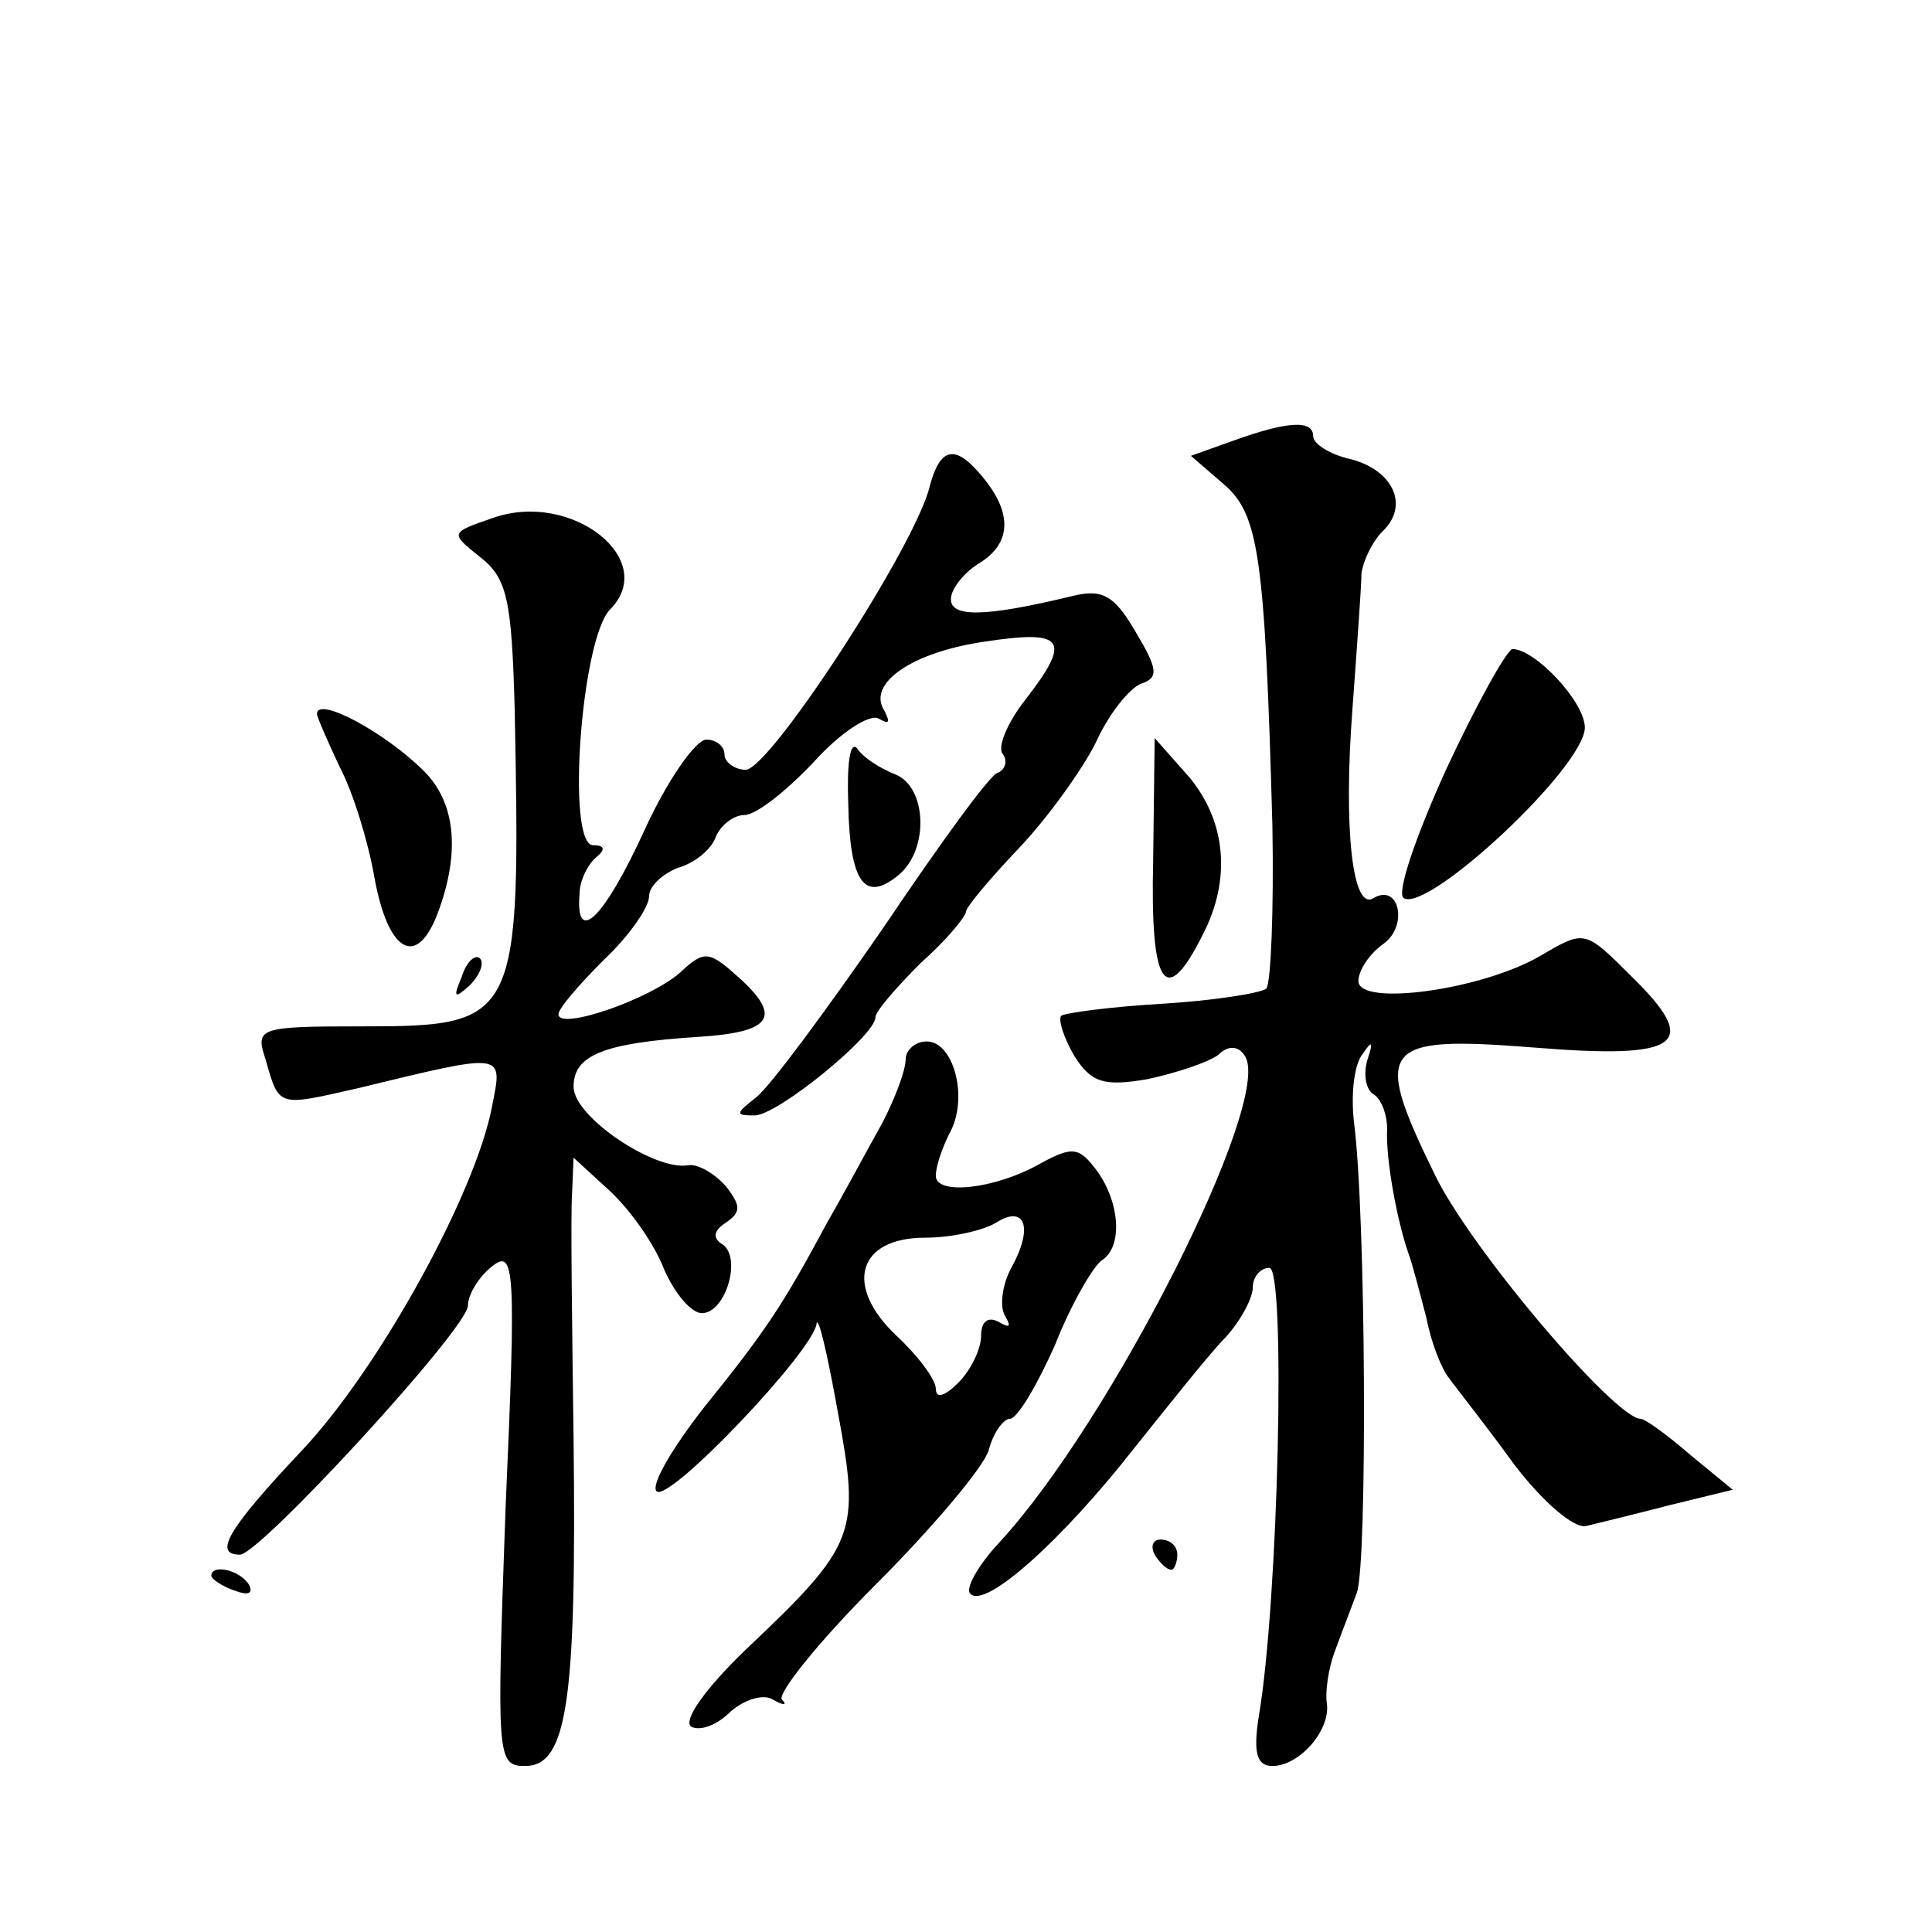
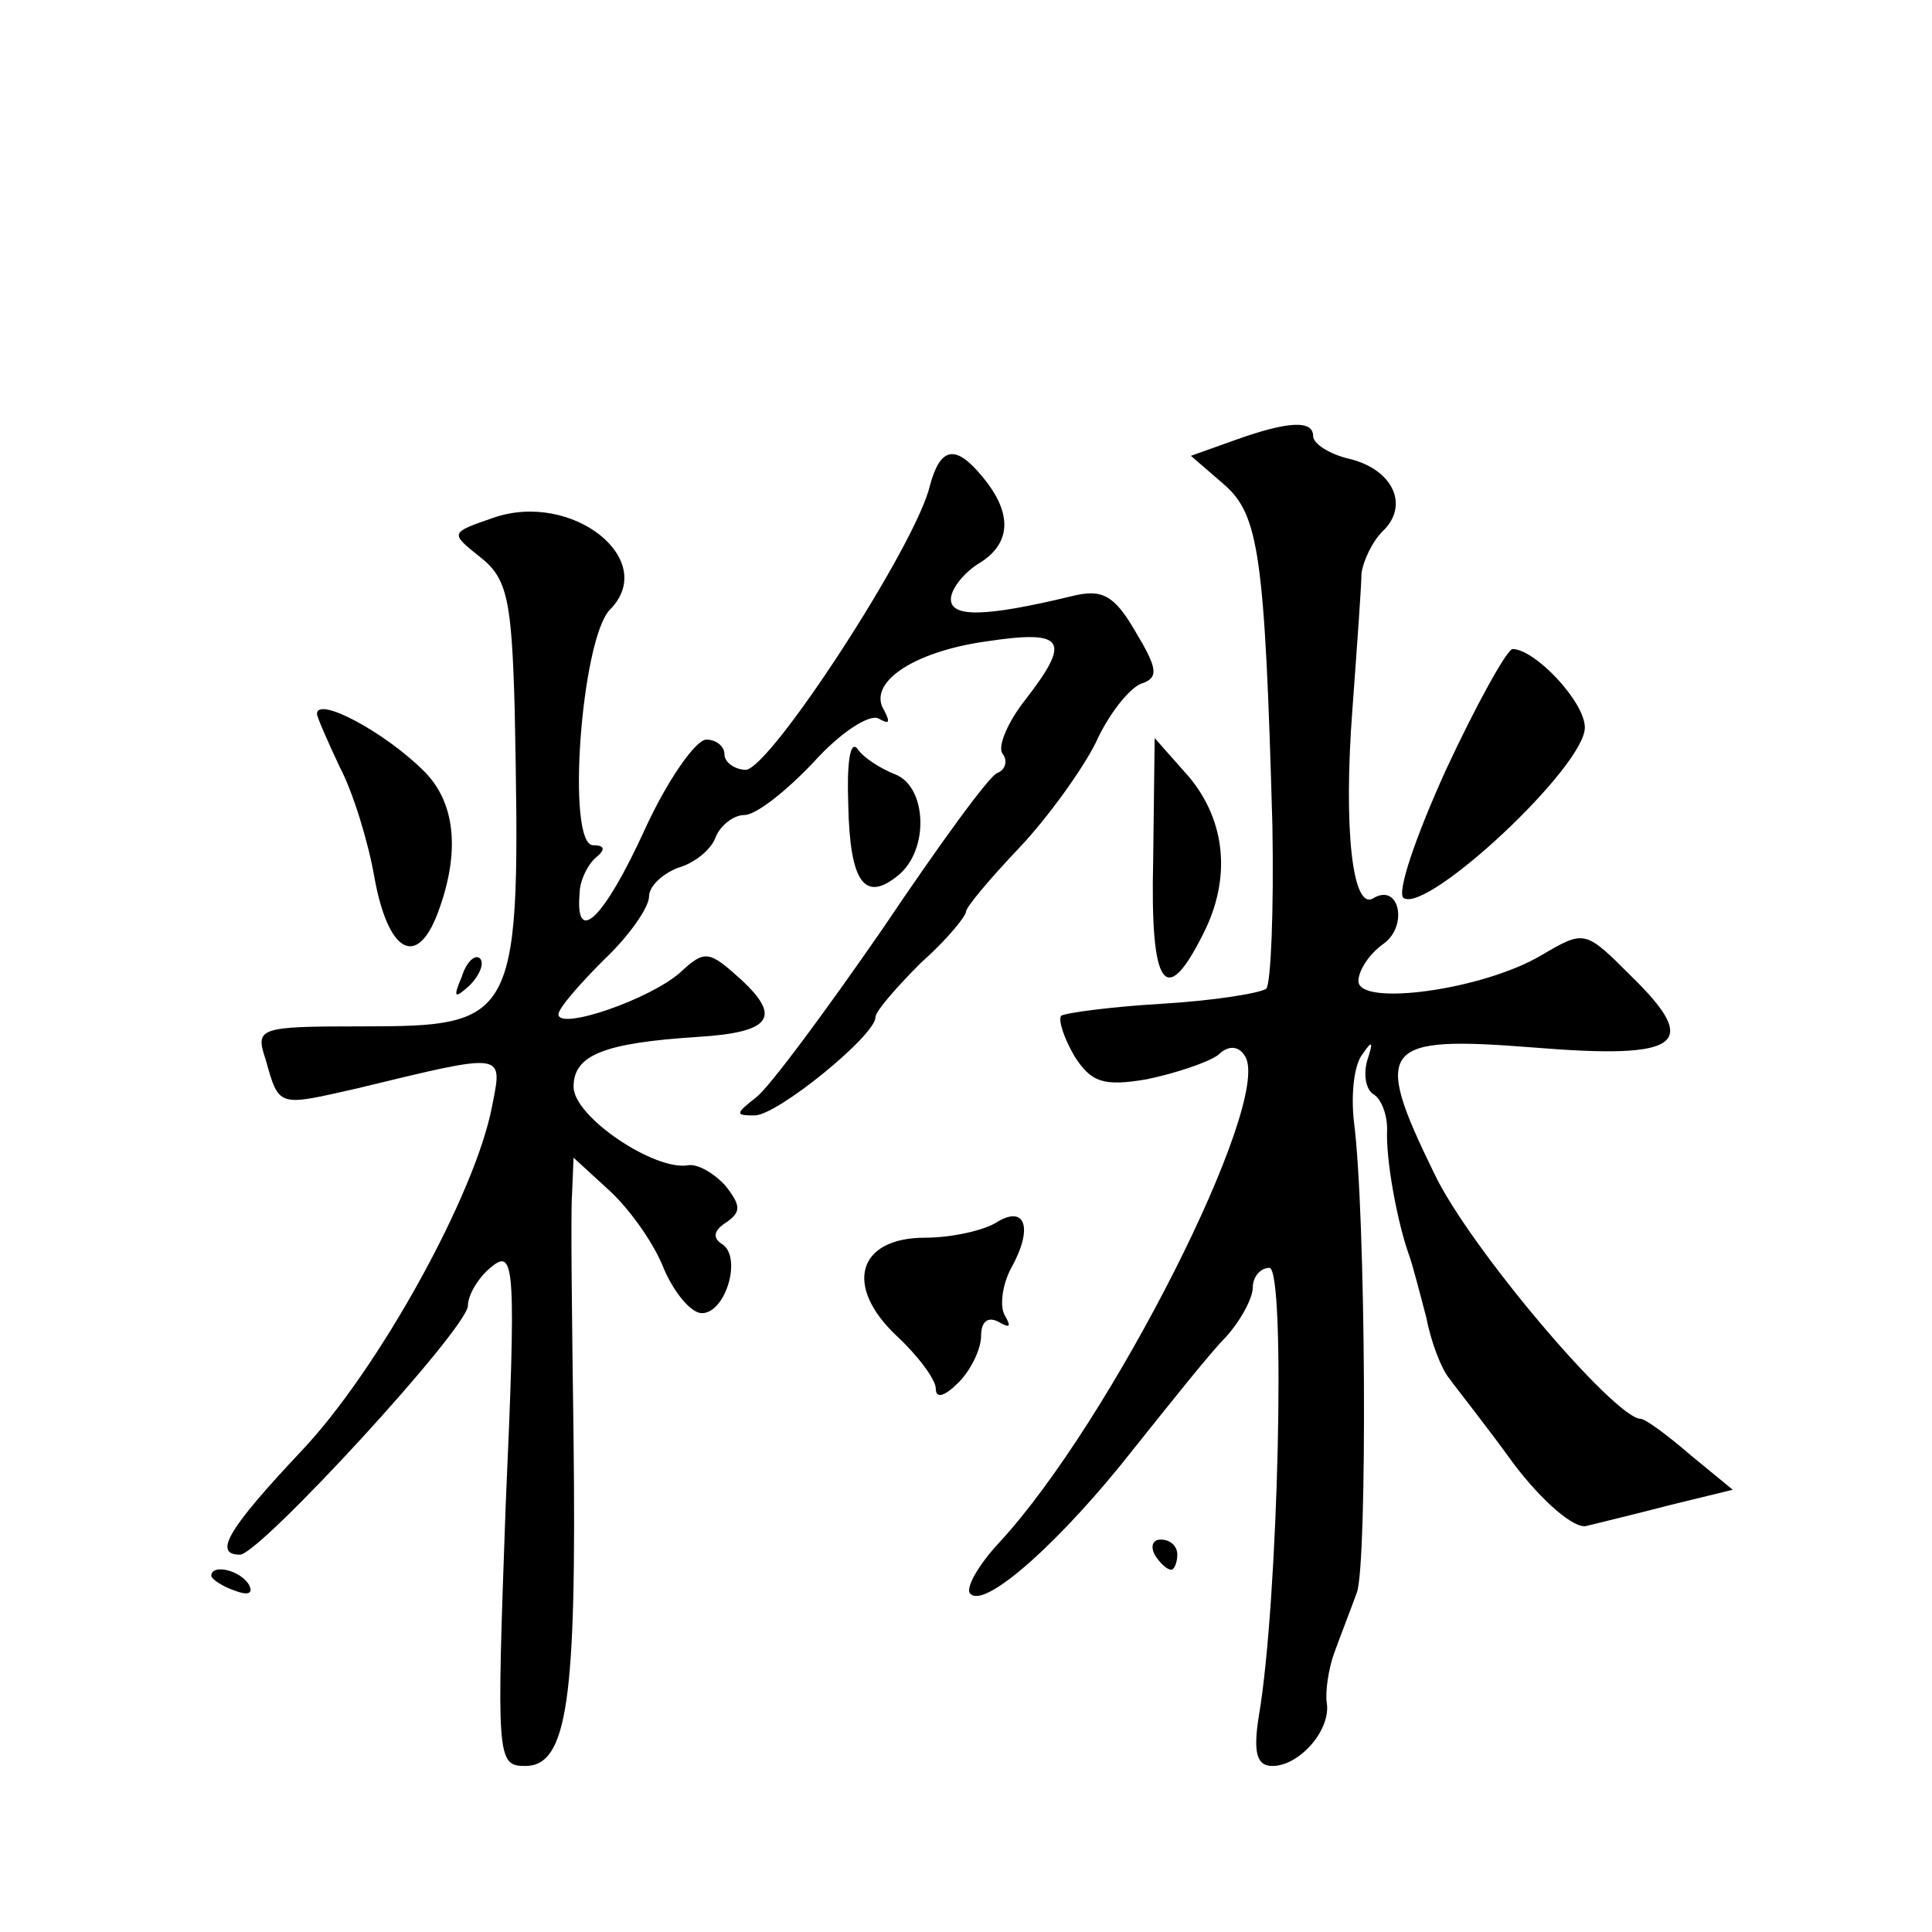
<svg xmlns="http://www.w3.org/2000/svg" version="1.0" width="128pt" height="128pt" viewBox="0 0 128 128" preserveAspectRatio="xMidYMid meet">
  <g transform="translate(0,128) scale(0.1,-0.1)" fill="#0" stroke="none">
-     <path d="M817 988 l-28 -10 22 -19 c23 -20 27 -47 32 -226 1 -56 -1 -104 -4 -108 -4 -3 -35 -8 -69 -10 -34 -2 -64 -6 -67 -8 -2 -3 2 -15 9 -27 11 -17 19 -20 48 -15 19 4 40 11 47 16 7 7 14 6 18 -1 18 -30 -89 -242 -163 -322 -14 -15 -23 -31 -19 -34 10 -10 61 36 108 96 24 30 51 64 61 74 10 11 18 26 18 33 0 7 5 13 11 13 11 0 6 -221 -7 -297 -4 -25 -1 -33 9 -33 18 0 39 24 36 42 -1 7 1 22 5 33 4 11 11 29 15 40 7 20 6 251 -2 312 -2 18 0 38 6 45 6 9 7 8 3 -4 -3 -10 -1 -20 4 -23 5 -3 9 -13 9 -23 -1 -21 7 -62 14 -82 3 -8 8 -28 12 -43 3 -16 10 -34 15 -40 5 -7 25 -32 43 -57 19 -25 40 -43 48 -41 8 2 33 8 56 14 l41 10 -28 23 c-15 13 -30 24 -33 24 -17 0 -114 114 -137 163 -41 84 -35 91 66 83 98 -8 111 2 65 47 -31 31 -31 31 -60 14 -39 -23 -121 -34 -121 -17 0 7 7 18 17 25 16 12 10 40 -7 30 -14 -9 -20 46 -14 125 3 41 6 82 6 90 1 8 7 21 14 28 18 17 7 41 -22 48 -13 3 -24 10 -24 15 0 11 -17 10 -53 -3z M616 958 c-9 -39 -106 -188 -122 -188 -7 0 -14 5 -14 10 0 6 -6 10 -12 10 -7 0 -26 -27 -41 -60 -27 -59 -46 -77 -43 -42 0 9 6 20 11 24 6 5 6 8 -2 8 -18 0 -8 136 11 156 33 33 -25 79 -77 61 -29 -10 -29 -10 -9 -26 18 -14 21 -28 23 -101 4 -207 3 -210 -102 -210 -68 0 -70 -1 -63 -22 9 -32 8 -31 61 -19 99 24 96 24 89 -12 -11 -58 -75 -174 -126 -228 -49 -52 -59 -69 -41 -69 13 0 151 150 151 165 0 7 7 19 16 26 15 12 16 -1 9 -159 -6 -167 -6 -172 13 -172 28 0 34 44 32 217 -1 76 -2 149 -1 162 l1 24 24 -22 c14 -13 30 -36 36 -52 7 -16 18 -29 25 -29 16 0 27 38 13 46 -6 4 -5 9 3 14 10 7 10 11 0 24 -8 9 -19 15 -25 14 -22 -4 -76 32 -76 52 0 21 20 29 82 33 49 3 56 13 29 38 -21 19 -24 20 -40 5 -20 -18 -81 -39 -81 -28 0 4 14 20 30 36 17 16 30 35 30 42 0 7 9 15 19 19 11 3 22 12 25 20 3 8 12 15 19 15 8 0 28 16 46 35 18 20 37 32 43 29 7 -4 8 -3 4 5 -12 18 18 39 67 46 53 8 57 1 26 -39 -11 -14 -18 -30 -15 -35 4 -5 2 -11 -3 -13 -5 -1 -39 -48 -76 -103 -38 -55 -75 -105 -84 -112 -14 -11 -14 -12 -1 -12 15 0 80 53 80 65 0 4 14 20 30 36 17 15 30 31 30 34 0 3 16 22 35 42 19 20 42 52 51 70 8 18 22 36 30 39 12 4 11 10 -4 35 -14 24 -22 28 -42 23 -58 -14 -80 -14 -80 -2 0 7 9 18 19 24 21 13 22 33 2 57 -18 22 -28 20 -35 -6z M958 770 c-20 -44 -33 -82 -28 -85 16 -10 120 87 120 113 0 17 -33 52 -48 52 -4 -1 -24 -37 -44 -80z M210 807 c0 -2 7 -18 15 -35 9 -17 19 -50 23 -73 9 -50 28 -61 42 -24 15 40 12 73 -9 94 -26 26 -71 50 -71 38z M562 747 c1 -52 11 -65 33 -47 21 17 19 59 -2 67 -10 4 -21 11 -25 17 -5 6 -7 -11 -6 -37z M764 710 c-2 -84 8 -99 33 -49 19 37 15 75 -9 104 l-23 26 -1 -81z M306 633 c-6 -14 -5 -15 5 -6 7 7 10 15 7 18 -3 3 -9 -2 -12 -12z M600 578 c0 -7 -7 -26 -16 -43 -9 -16 -25 -46 -36 -65 -29 -54 -40 -71 -82 -123 -21 -27 -35 -51 -31 -55 8 -8 104 93 106 111 1 6 7 -19 14 -58 15 -81 13 -88 -61 -158 -26 -25 -42 -47 -36 -51 6 -3 17 1 26 10 9 8 22 12 28 8 7 -4 10 -4 6 0 -3 4 24 38 62 76 37 37 71 77 75 89 3 12 10 21 14 21 5 0 18 22 30 49 11 28 26 53 31 56 14 9 12 38 -3 59 -12 16 -16 17 -38 5 -30 -17 -69 -21 -69 -8 0 6 4 18 9 28 13 23 3 61 -15 61 -8 0 -14 -6 -14 -12z m70 -138 c-6 -11 -8 -26 -4 -32 4 -7 3 -8 -4 -4 -7 4 -12 1 -12 -9 0 -9 -7 -23 -15 -31 -9 -9 -15 -11 -15 -4 0 6 -12 22 -26 35 -35 33 -26 65 19 65 18 0 39 5 47 10 19 12 25 -3 10 -30z M765 250 c3 -5 8 -10 11 -10 2 0 4 5 4 10 0 6 -5 10 -11 10 -5 0 -7 -4 -4 -10z M140 236 c0 -2 7 -7 16 -10 8 -3 12 -2 9 4 -6 10 -25 14 -25 6z" />
+     <path d="M817 988 l-28 -10 22 -19 c23 -20 27 -47 32 -226 1 -56 -1 -104 -4 -108 -4 -3 -35 -8 -69 -10 -34 -2 -64 -6 -67 -8 -2 -3 2 -15 9 -27 11 -17 19 -20 48 -15 19 4 40 11 47 16 7 7 14 6 18 -1 18 -30 -89 -242 -163 -322 -14 -15 -23 -31 -19 -34 10 -10 61 36 108 96 24 30 51 64 61 74 10 11 18 26 18 33 0 7 5 13 11 13 11 0 6 -221 -7 -297 -4 -25 -1 -33 9 -33 18 0 39 24 36 42 -1 7 1 22 5 33 4 11 11 29 15 40 7 20 6 251 -2 312 -2 18 0 38 6 45 6 9 7 8 3 -4 -3 -10 -1 -20 4 -23 5 -3 9 -13 9 -23 -1 -21 7 -62 14 -82 3 -8 8 -28 12 -43 3 -16 10 -34 15 -40 5 -7 25 -32 43 -57 19 -25 40 -43 48 -41 8 2 33 8 56 14 l41 10 -28 23 c-15 13 -30 24 -33 24 -17 0 -114 114 -137 163 -41 84 -35 91 66 83 98 -8 111 2 65 47 -31 31 -31 31 -60 14 -39 -23 -121 -34 -121 -17 0 7 7 18 17 25 16 12 10 40 -7 30 -14 -9 -20 46 -14 125 3 41 6 82 6 90 1 8 7 21 14 28 18 17 7 41 -22 48 -13 3 -24 10 -24 15 0 11 -17 10 -53 -3z M616 958 c-9 -39 -106 -188 -122 -188 -7 0 -14 5 -14 10 0 6 -6 10 -12 10 -7 0 -26 -27 -41 -60 -27 -59 -46 -77 -43 -42 0 9 6 20 11 24 6 5 6 8 -2 8 -18 0 -8 136 11 156 33 33 -25 79 -77 61 -29 -10 -29 -10 -9 -26 18 -14 21 -28 23 -101 4 -207 3 -210 -102 -210 -68 0 -70 -1 -63 -22 9 -32 8 -31 61 -19 99 24 96 24 89 -12 -11 -58 -75 -174 -126 -228 -49 -52 -59 -69 -41 -69 13 0 151 150 151 165 0 7 7 19 16 26 15 12 16 -1 9 -159 -6 -167 -6 -172 13 -172 28 0 34 44 32 217 -1 76 -2 149 -1 162 l1 24 24 -22 c14 -13 30 -36 36 -52 7 -16 18 -29 25 -29 16 0 27 38 13 46 -6 4 -5 9 3 14 10 7 10 11 0 24 -8 9 -19 15 -25 14 -22 -4 -76 32 -76 52 0 21 20 29 82 33 49 3 56 13 29 38 -21 19 -24 20 -40 5 -20 -18 -81 -39 -81 -28 0 4 14 20 30 36 17 16 30 35 30 42 0 7 9 15 19 19 11 3 22 12 25 20 3 8 12 15 19 15 8 0 28 16 46 35 18 20 37 32 43 29 7 -4 8 -3 4 5 -12 18 18 39 67 46 53 8 57 1 26 -39 -11 -14 -18 -30 -15 -35 4 -5 2 -11 -3 -13 -5 -1 -39 -48 -76 -103 -38 -55 -75 -105 -84 -112 -14 -11 -14 -12 -1 -12 15 0 80 53 80 65 0 4 14 20 30 36 17 15 30 31 30 34 0 3 16 22 35 42 19 20 42 52 51 70 8 18 22 36 30 39 12 4 11 10 -4 35 -14 24 -22 28 -42 23 -58 -14 -80 -14 -80 -2 0 7 9 18 19 24 21 13 22 33 2 57 -18 22 -28 20 -35 -6z M958 770 c-20 -44 -33 -82 -28 -85 16 -10 120 87 120 113 0 17 -33 52 -48 52 -4 -1 -24 -37 -44 -80z M210 807 c0 -2 7 -18 15 -35 9 -17 19 -50 23 -73 9 -50 28 -61 42 -24 15 40 12 73 -9 94 -26 26 -71 50 -71 38z M562 747 c1 -52 11 -65 33 -47 21 17 19 59 -2 67 -10 4 -21 11 -25 17 -5 6 -7 -11 -6 -37z M764 710 c-2 -84 8 -99 33 -49 19 37 15 75 -9 104 l-23 26 -1 -81z M306 633 c-6 -14 -5 -15 5 -6 7 7 10 15 7 18 -3 3 -9 -2 -12 -12z M600 578 z m70 -138 c-6 -11 -8 -26 -4 -32 4 -7 3 -8 -4 -4 -7 4 -12 1 -12 -9 0 -9 -7 -23 -15 -31 -9 -9 -15 -11 -15 -4 0 6 -12 22 -26 35 -35 33 -26 65 19 65 18 0 39 5 47 10 19 12 25 -3 10 -30z M765 250 c3 -5 8 -10 11 -10 2 0 4 5 4 10 0 6 -5 10 -11 10 -5 0 -7 -4 -4 -10z M140 236 c0 -2 7 -7 16 -10 8 -3 12 -2 9 4 -6 10 -25 14 -25 6z" />
  </g>
</svg>